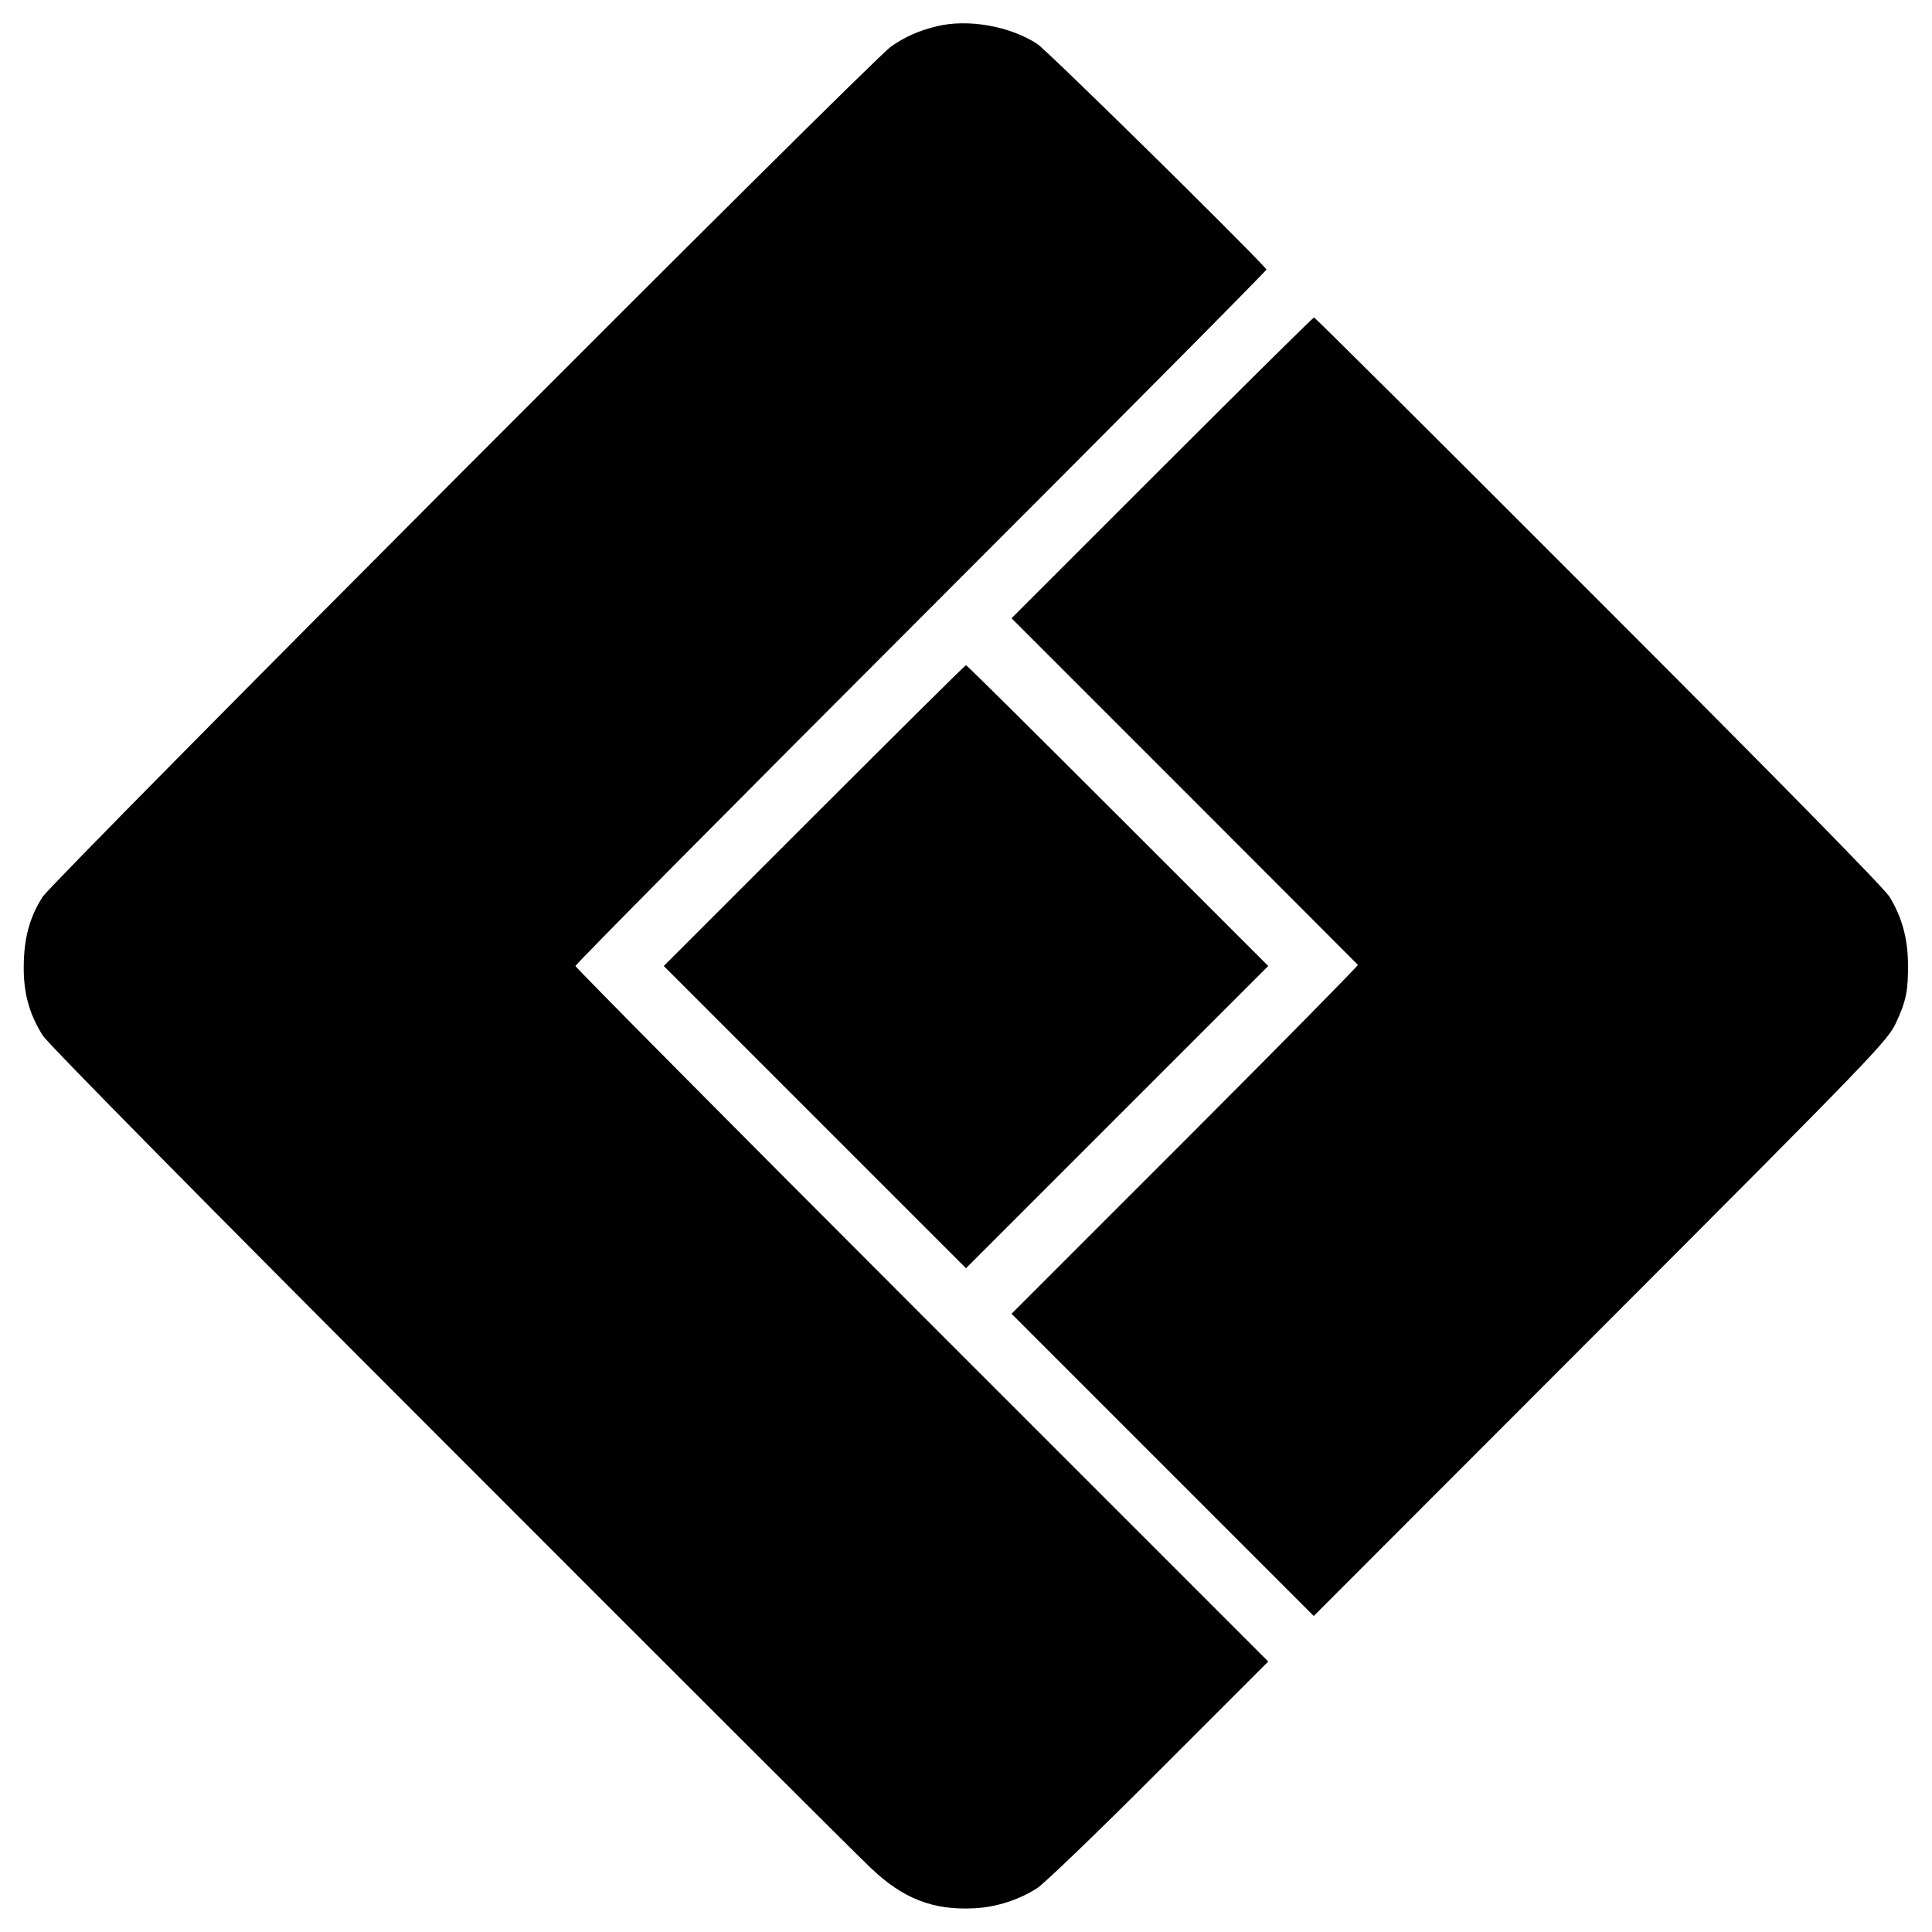
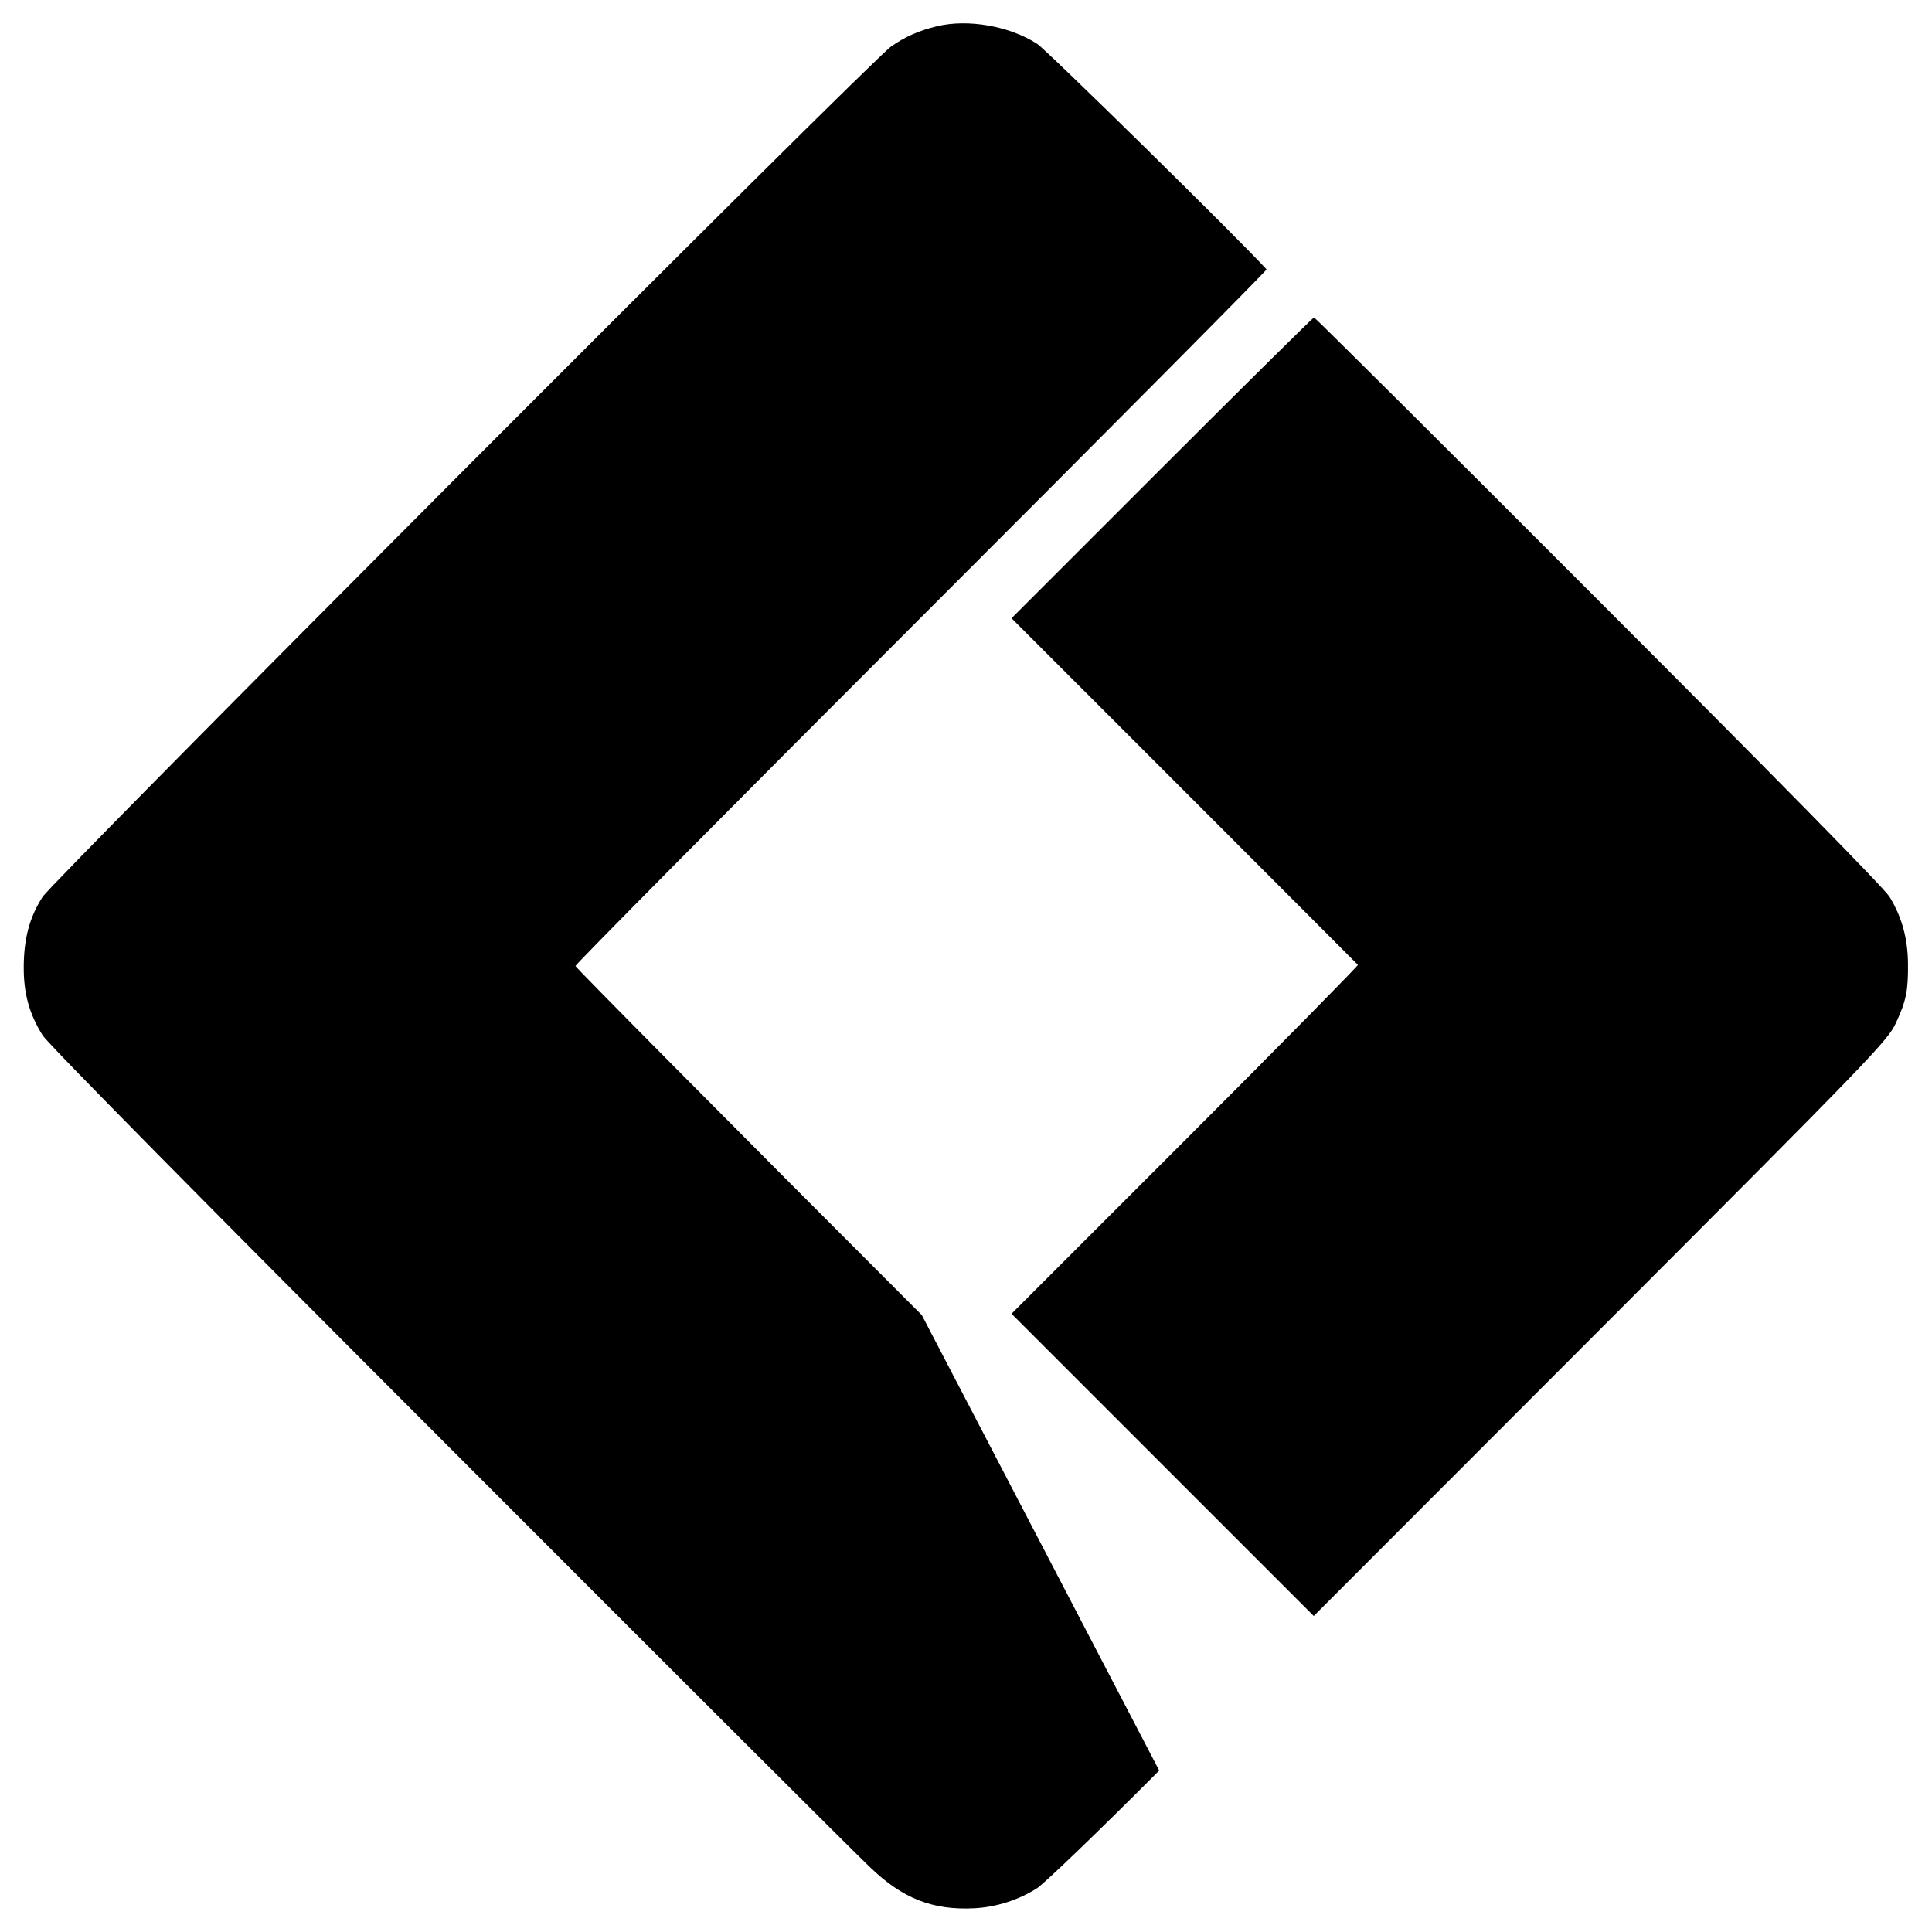
<svg xmlns="http://www.w3.org/2000/svg" version="1.0" viewBox="0 0 700 700">
-   <path d="M339.5 9.5c-6.6 1.6-11.6 3.8-16.7 7.4-7.2 5-303.7 302.2-307.4 308.1-4.7 7.4-6.7 14.9-6.8 25-.1 9.9 2 17.4 6.9 25.2 2 3.1 59.7 61.6 147.6 149.5 79.4 79.5 147.8 147.8 152.1 151.8 11.8 11.4 22.8 15.7 37.9 14.9 7.9-.4 16.2-3.1 22.7-7.3 2.6-1.7 22.5-20.8 44.2-42.6l39.5-39.5L334 476.5c-69-69-125.5-126-125.5-126.5 0-.6 56.4-57.5 125.4-126.5s125.3-125.7 125-125.9c-10-11-79.8-79.6-83.1-81.7-10-6.5-25.1-9.1-36.3-6.4z" />
+   <path d="M339.5 9.5c-6.6 1.6-11.6 3.8-16.7 7.4-7.2 5-303.7 302.2-307.4 308.1-4.7 7.4-6.7 14.9-6.8 25-.1 9.9 2 17.4 6.9 25.2 2 3.1 59.7 61.6 147.6 149.5 79.4 79.5 147.8 147.8 152.1 151.8 11.8 11.4 22.8 15.7 37.9 14.9 7.9-.4 16.2-3.1 22.7-7.3 2.6-1.7 22.5-20.8 44.2-42.6L334 476.5c-69-69-125.5-126-125.5-126.5 0-.6 56.4-57.5 125.4-126.5s125.3-125.7 125-125.9c-10-11-79.8-79.6-83.1-81.7-10-6.5-25.1-9.1-36.3-6.4z" />
  <path d="M421 169.5 366.5 224l62.5 62.5c34.4 34.4 62.7 62.8 63 63.1.2.2-27.9 28.8-62.5 63.4l-63 63 54.8 54.8 54.7 54.7 103.9-104c98.5-98.6 104-104.4 107-110.8 3.8-8.1 4.5-11.9 4.4-21.7-.1-9.2-2.3-16.9-6.7-24.1-2.2-3.4-40.7-42.6-105.7-107.6C522.7 161 476.4 115 476.1 115c-.3 0-25.1 24.5-55.1 54.5z" />
-   <path d="M295 295.5 240.5 350l54.8 54.8 54.7 54.7 54.7-54.7 54.8-54.8-54.5-54.5c-30-30-54.7-54.5-55-54.5-.3 0-25 24.5-55 54.5z" />
</svg>